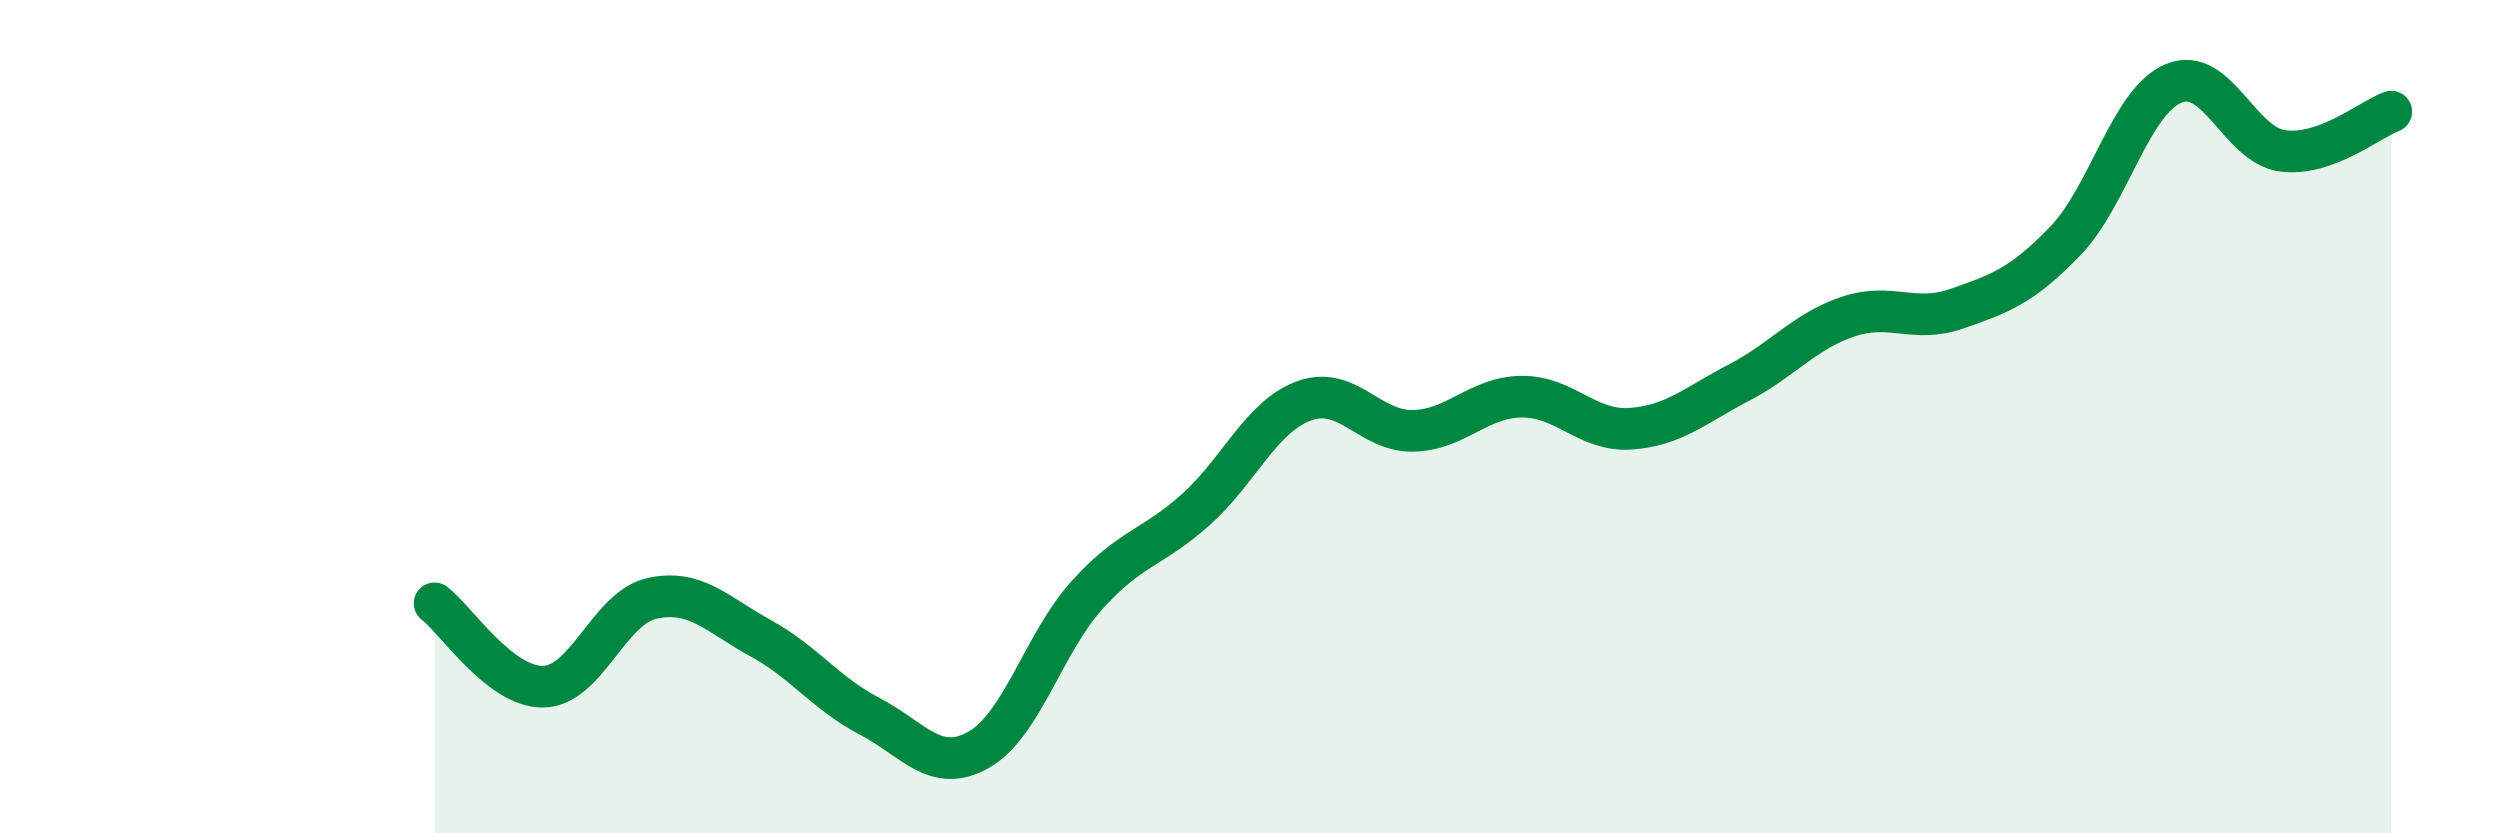
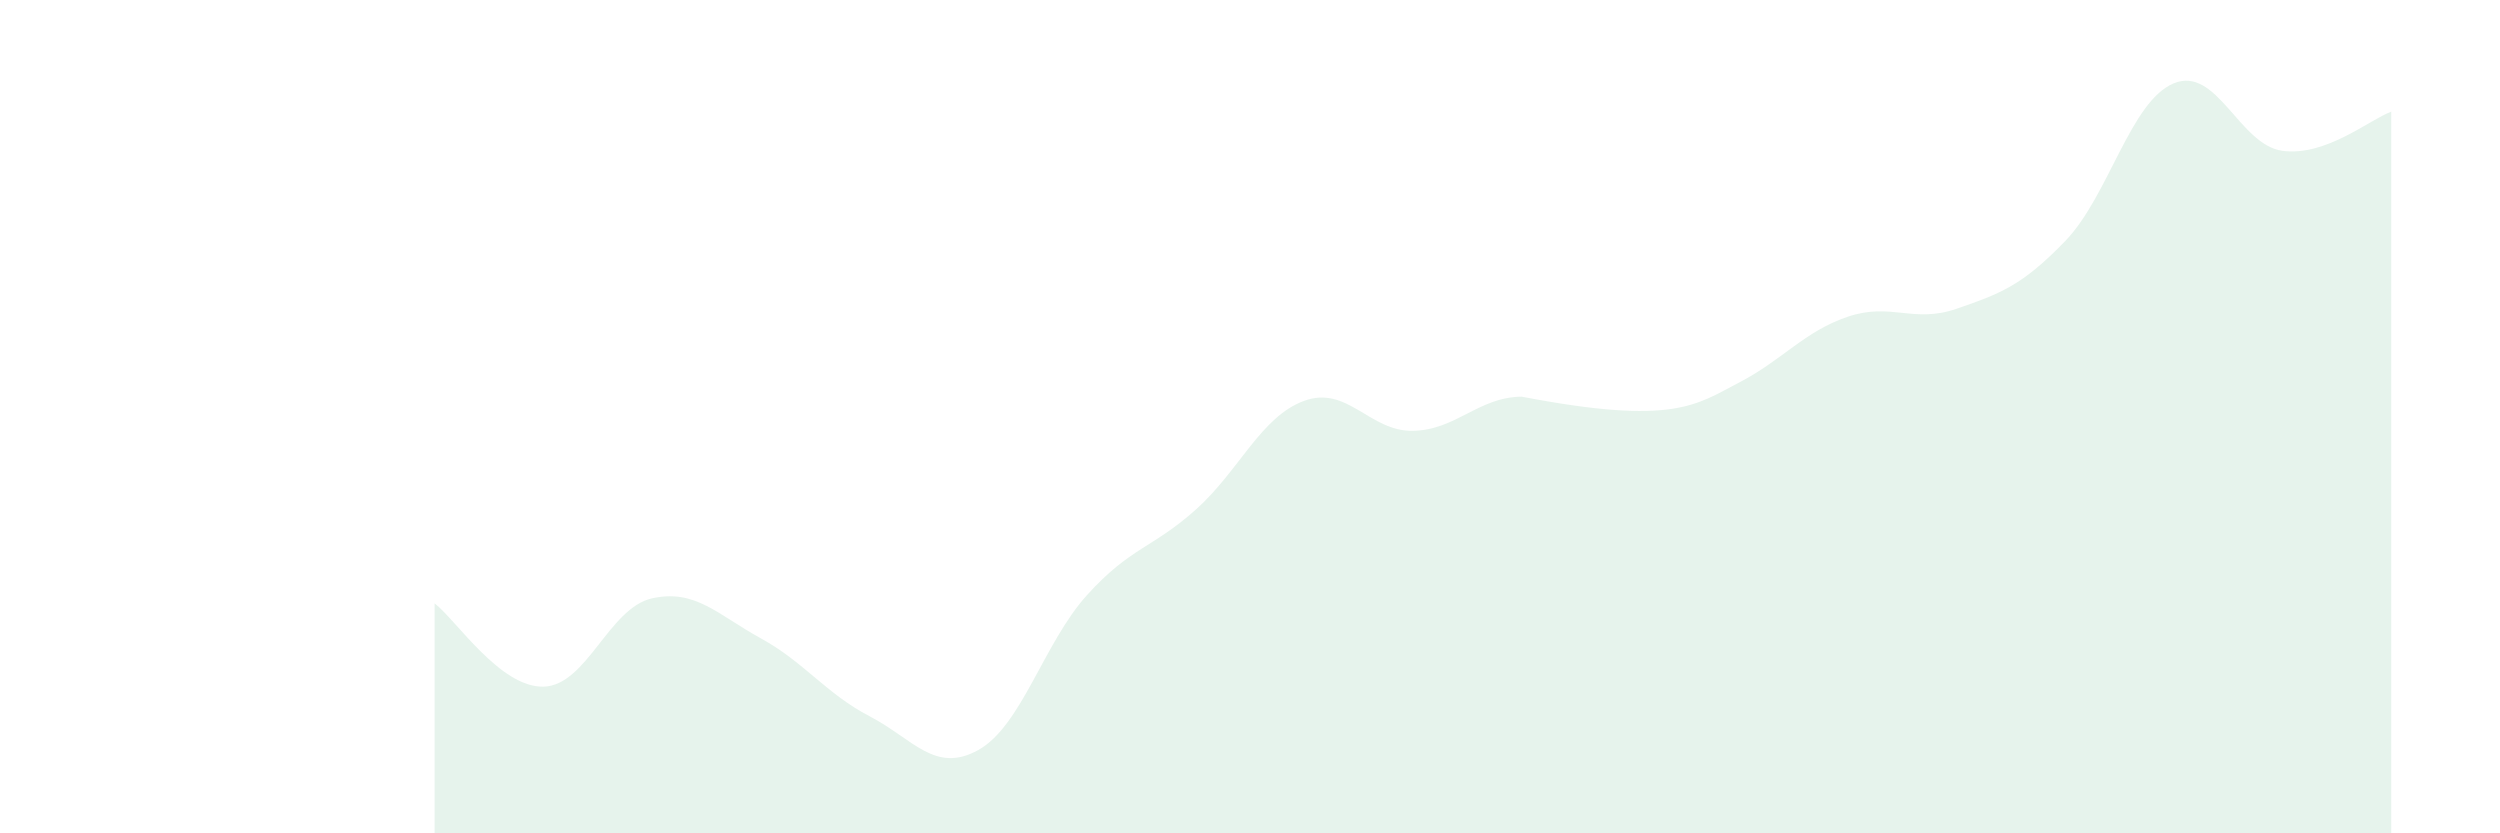
<svg xmlns="http://www.w3.org/2000/svg" width="60" height="20" viewBox="0 0 60 20">
-   <path d="M 10.43,14.48 C 10.95,14.88 12,16.5 13.04,16.48 C 14.08,16.46 14.61,14.59 15.65,14.36 C 16.69,14.13 17.22,14.75 18.26,15.32 C 19.3,15.89 19.83,16.65 20.87,17.19 C 21.91,17.73 22.44,18.58 23.48,18 C 24.52,17.42 25.05,15.43 26.09,14.28 C 27.13,13.13 27.66,13.16 28.7,12.23 C 29.74,11.3 30.26,10 31.3,9.62 C 32.34,9.24 32.87,10.36 33.91,10.34 C 34.95,10.32 35.48,9.53 36.52,9.52 C 37.56,9.51 38.09,10.36 39.13,10.29 C 40.17,10.22 40.7,9.72 41.74,9.18 C 42.78,8.64 43.31,7.95 44.35,7.6 C 45.39,7.25 45.92,7.77 46.96,7.41 C 48,7.05 48.53,6.86 49.57,5.78 C 50.61,4.7 51.13,2.43 52.17,2 C 53.21,1.57 53.74,3.48 54.78,3.62 C 55.82,3.76 56.87,2.87 57.39,2.68L57.39 20L10.43 20Z" fill="#008740" opacity="0.1" stroke-linecap="round" stroke-linejoin="round" />
-   <path d="M 10.43,14.48 C 10.95,14.88 12,16.5 13.04,16.48 C 14.08,16.46 14.61,14.59 15.65,14.36 C 16.69,14.13 17.22,14.75 18.26,15.32 C 19.3,15.89 19.83,16.65 20.87,17.19 C 21.91,17.73 22.44,18.58 23.48,18 C 24.52,17.42 25.05,15.43 26.09,14.28 C 27.13,13.13 27.66,13.16 28.7,12.23 C 29.74,11.3 30.26,10 31.3,9.62 C 32.34,9.24 32.87,10.36 33.91,10.34 C 34.95,10.32 35.48,9.53 36.52,9.52 C 37.56,9.51 38.09,10.36 39.13,10.29 C 40.17,10.22 40.7,9.72 41.74,9.18 C 42.78,8.64 43.31,7.95 44.35,7.6 C 45.39,7.25 45.92,7.77 46.96,7.41 C 48,7.05 48.53,6.86 49.57,5.78 C 50.61,4.7 51.13,2.43 52.17,2 C 53.21,1.57 53.74,3.48 54.78,3.62 C 55.82,3.76 56.87,2.87 57.39,2.68" stroke="#008740" stroke-width="1" fill="none" stroke-linecap="round" stroke-linejoin="round" />
+   <path d="M 10.43,14.48 C 10.95,14.88 12,16.5 13.04,16.48 C 14.08,16.46 14.61,14.59 15.65,14.36 C 16.69,14.13 17.22,14.75 18.26,15.32 C 19.3,15.89 19.83,16.65 20.87,17.19 C 21.91,17.73 22.44,18.58 23.48,18 C 24.52,17.42 25.05,15.43 26.09,14.28 C 27.13,13.13 27.66,13.16 28.7,12.23 C 29.74,11.3 30.26,10 31.3,9.62 C 32.34,9.24 32.87,10.36 33.91,10.34 C 34.95,10.32 35.48,9.53 36.52,9.52 C 40.17,10.22 40.7,9.72 41.74,9.18 C 42.78,8.64 43.31,7.95 44.35,7.6 C 45.39,7.25 45.92,7.77 46.96,7.41 C 48,7.05 48.53,6.86 49.57,5.78 C 50.61,4.7 51.13,2.43 52.17,2 C 53.21,1.57 53.74,3.48 54.78,3.62 C 55.82,3.76 56.87,2.87 57.39,2.68L57.39 20L10.43 20Z" fill="#008740" opacity="0.1" stroke-linecap="round" stroke-linejoin="round" />
</svg>